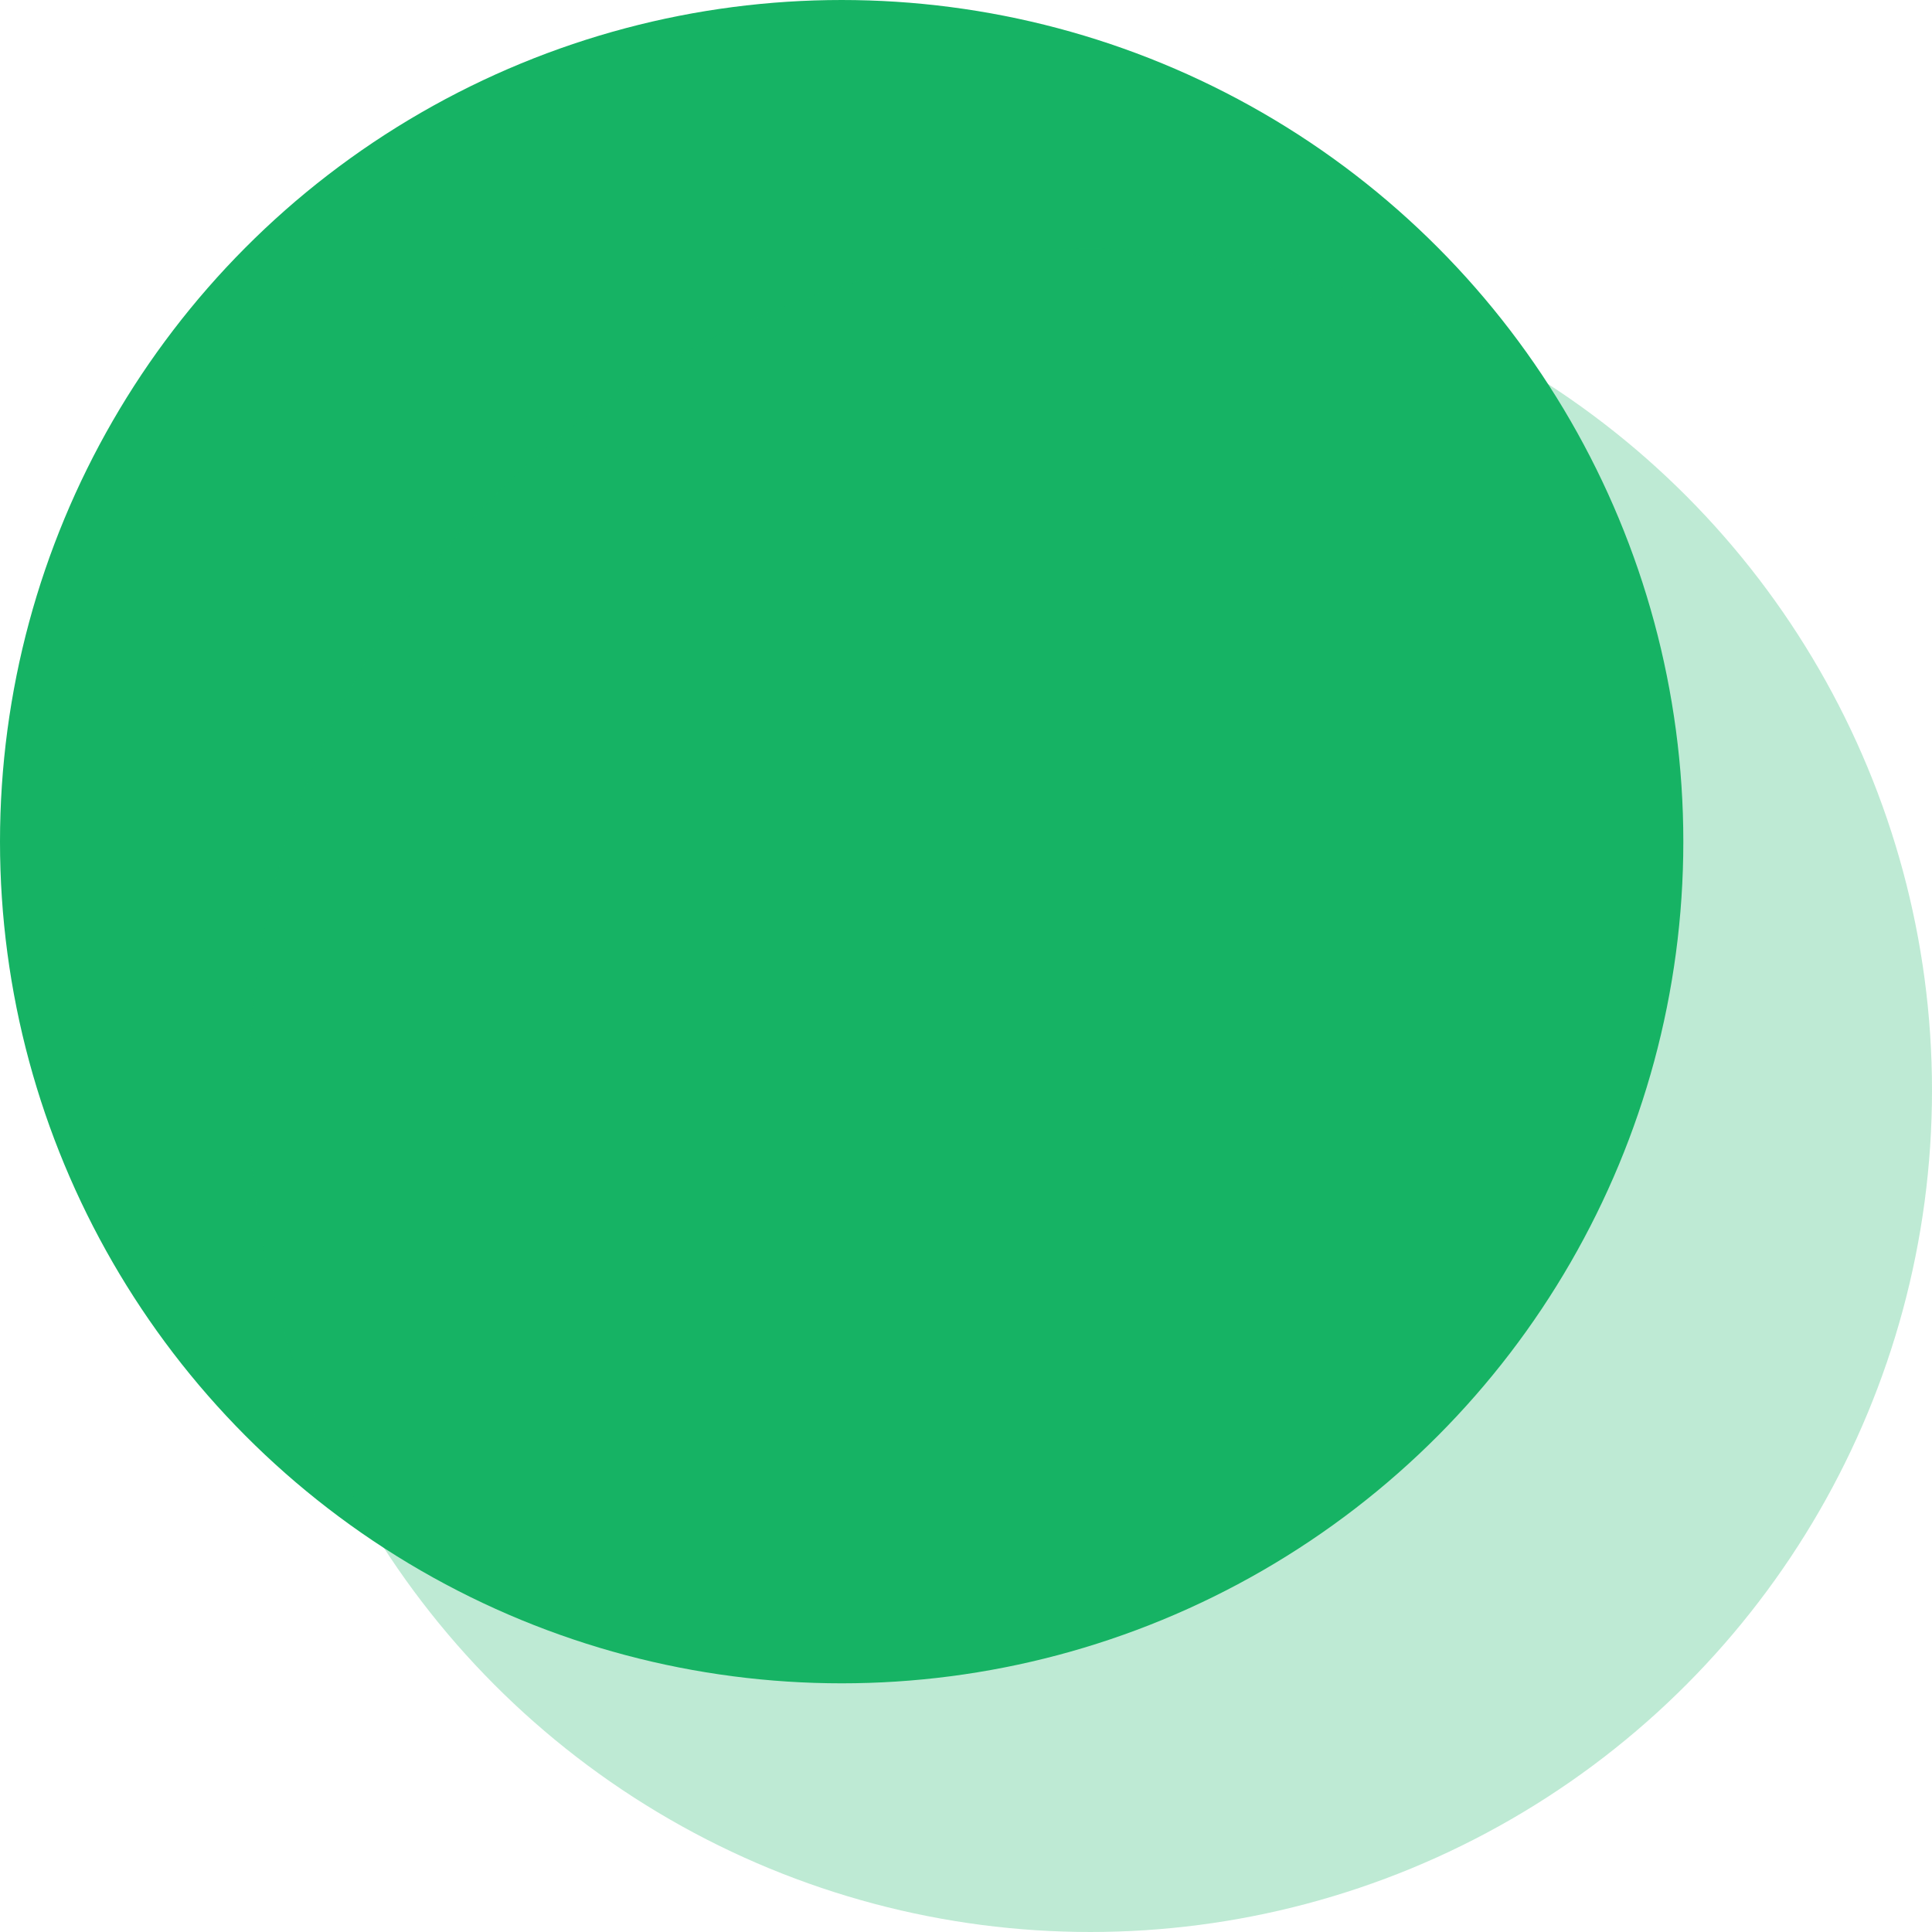
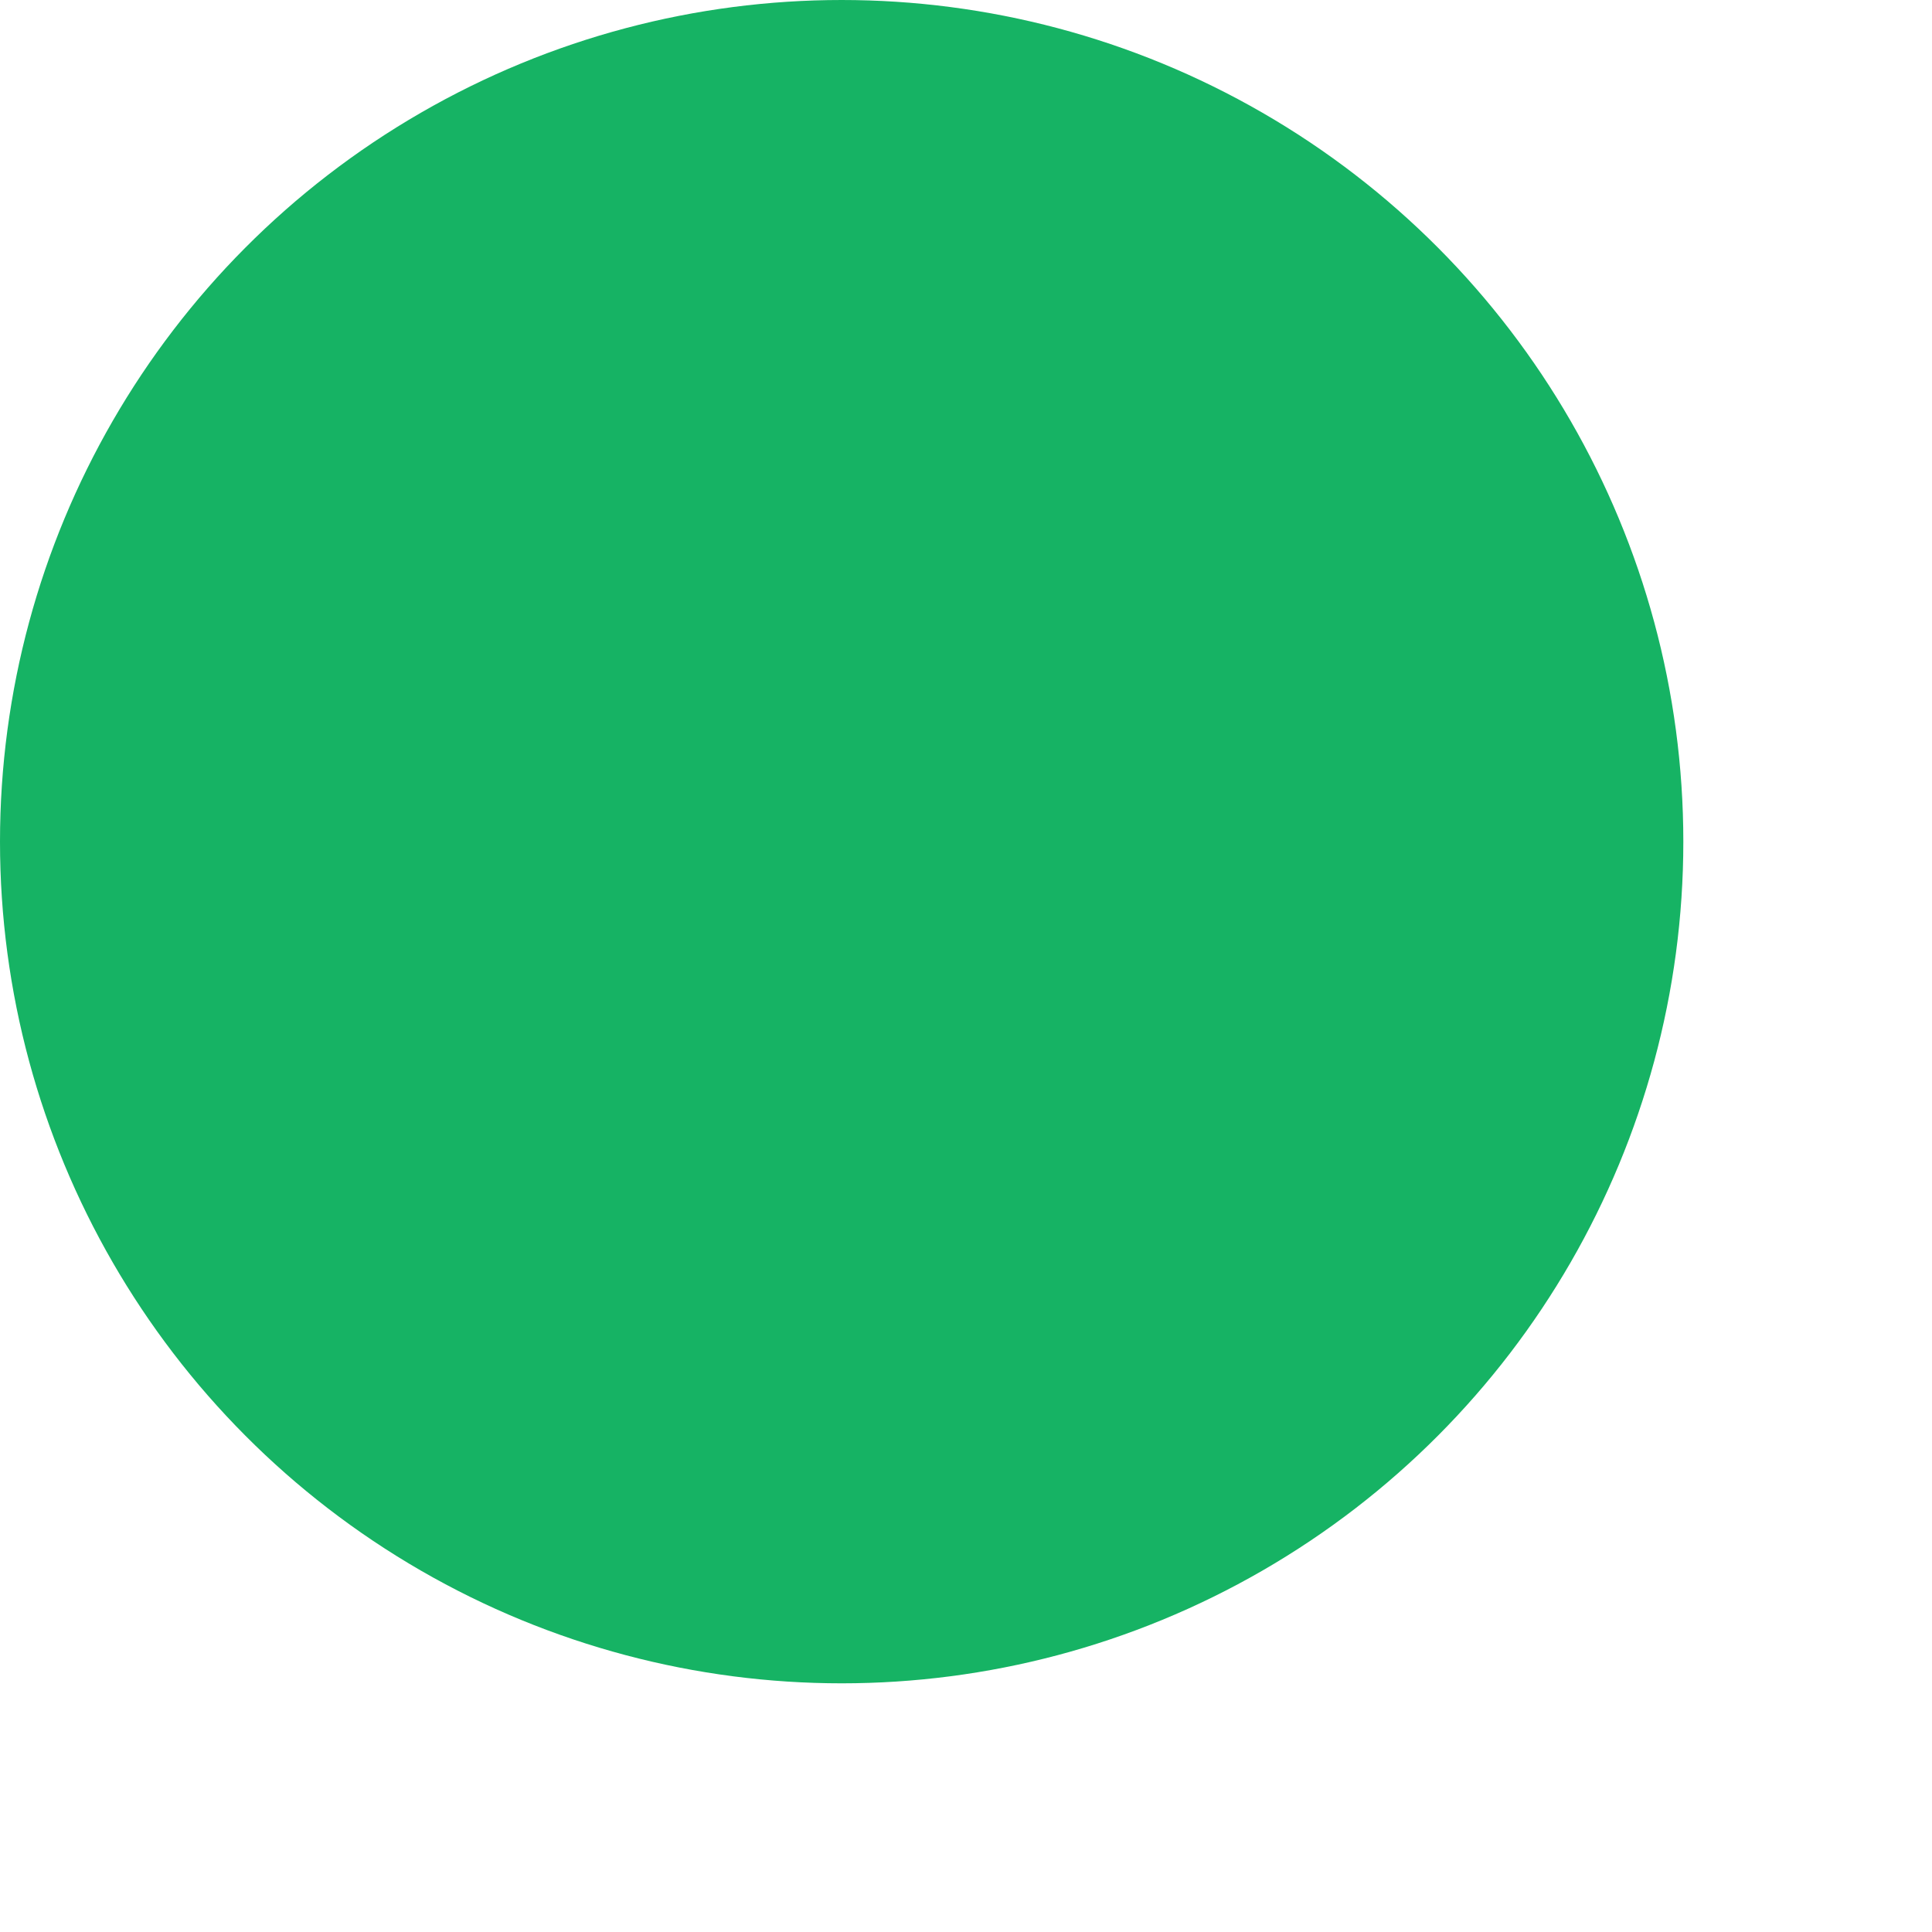
<svg xmlns="http://www.w3.org/2000/svg" id="a" viewBox="0 0 101 101">
  <defs>
    <style>    </style>
  </defs>
  <circle fill="#16b364" class="b" cx="44" cy="44" r="44" />
-   <circle fill="#16b364" class="c" cx="57" cy="57" r="44" opacity="0.28" />
</svg>